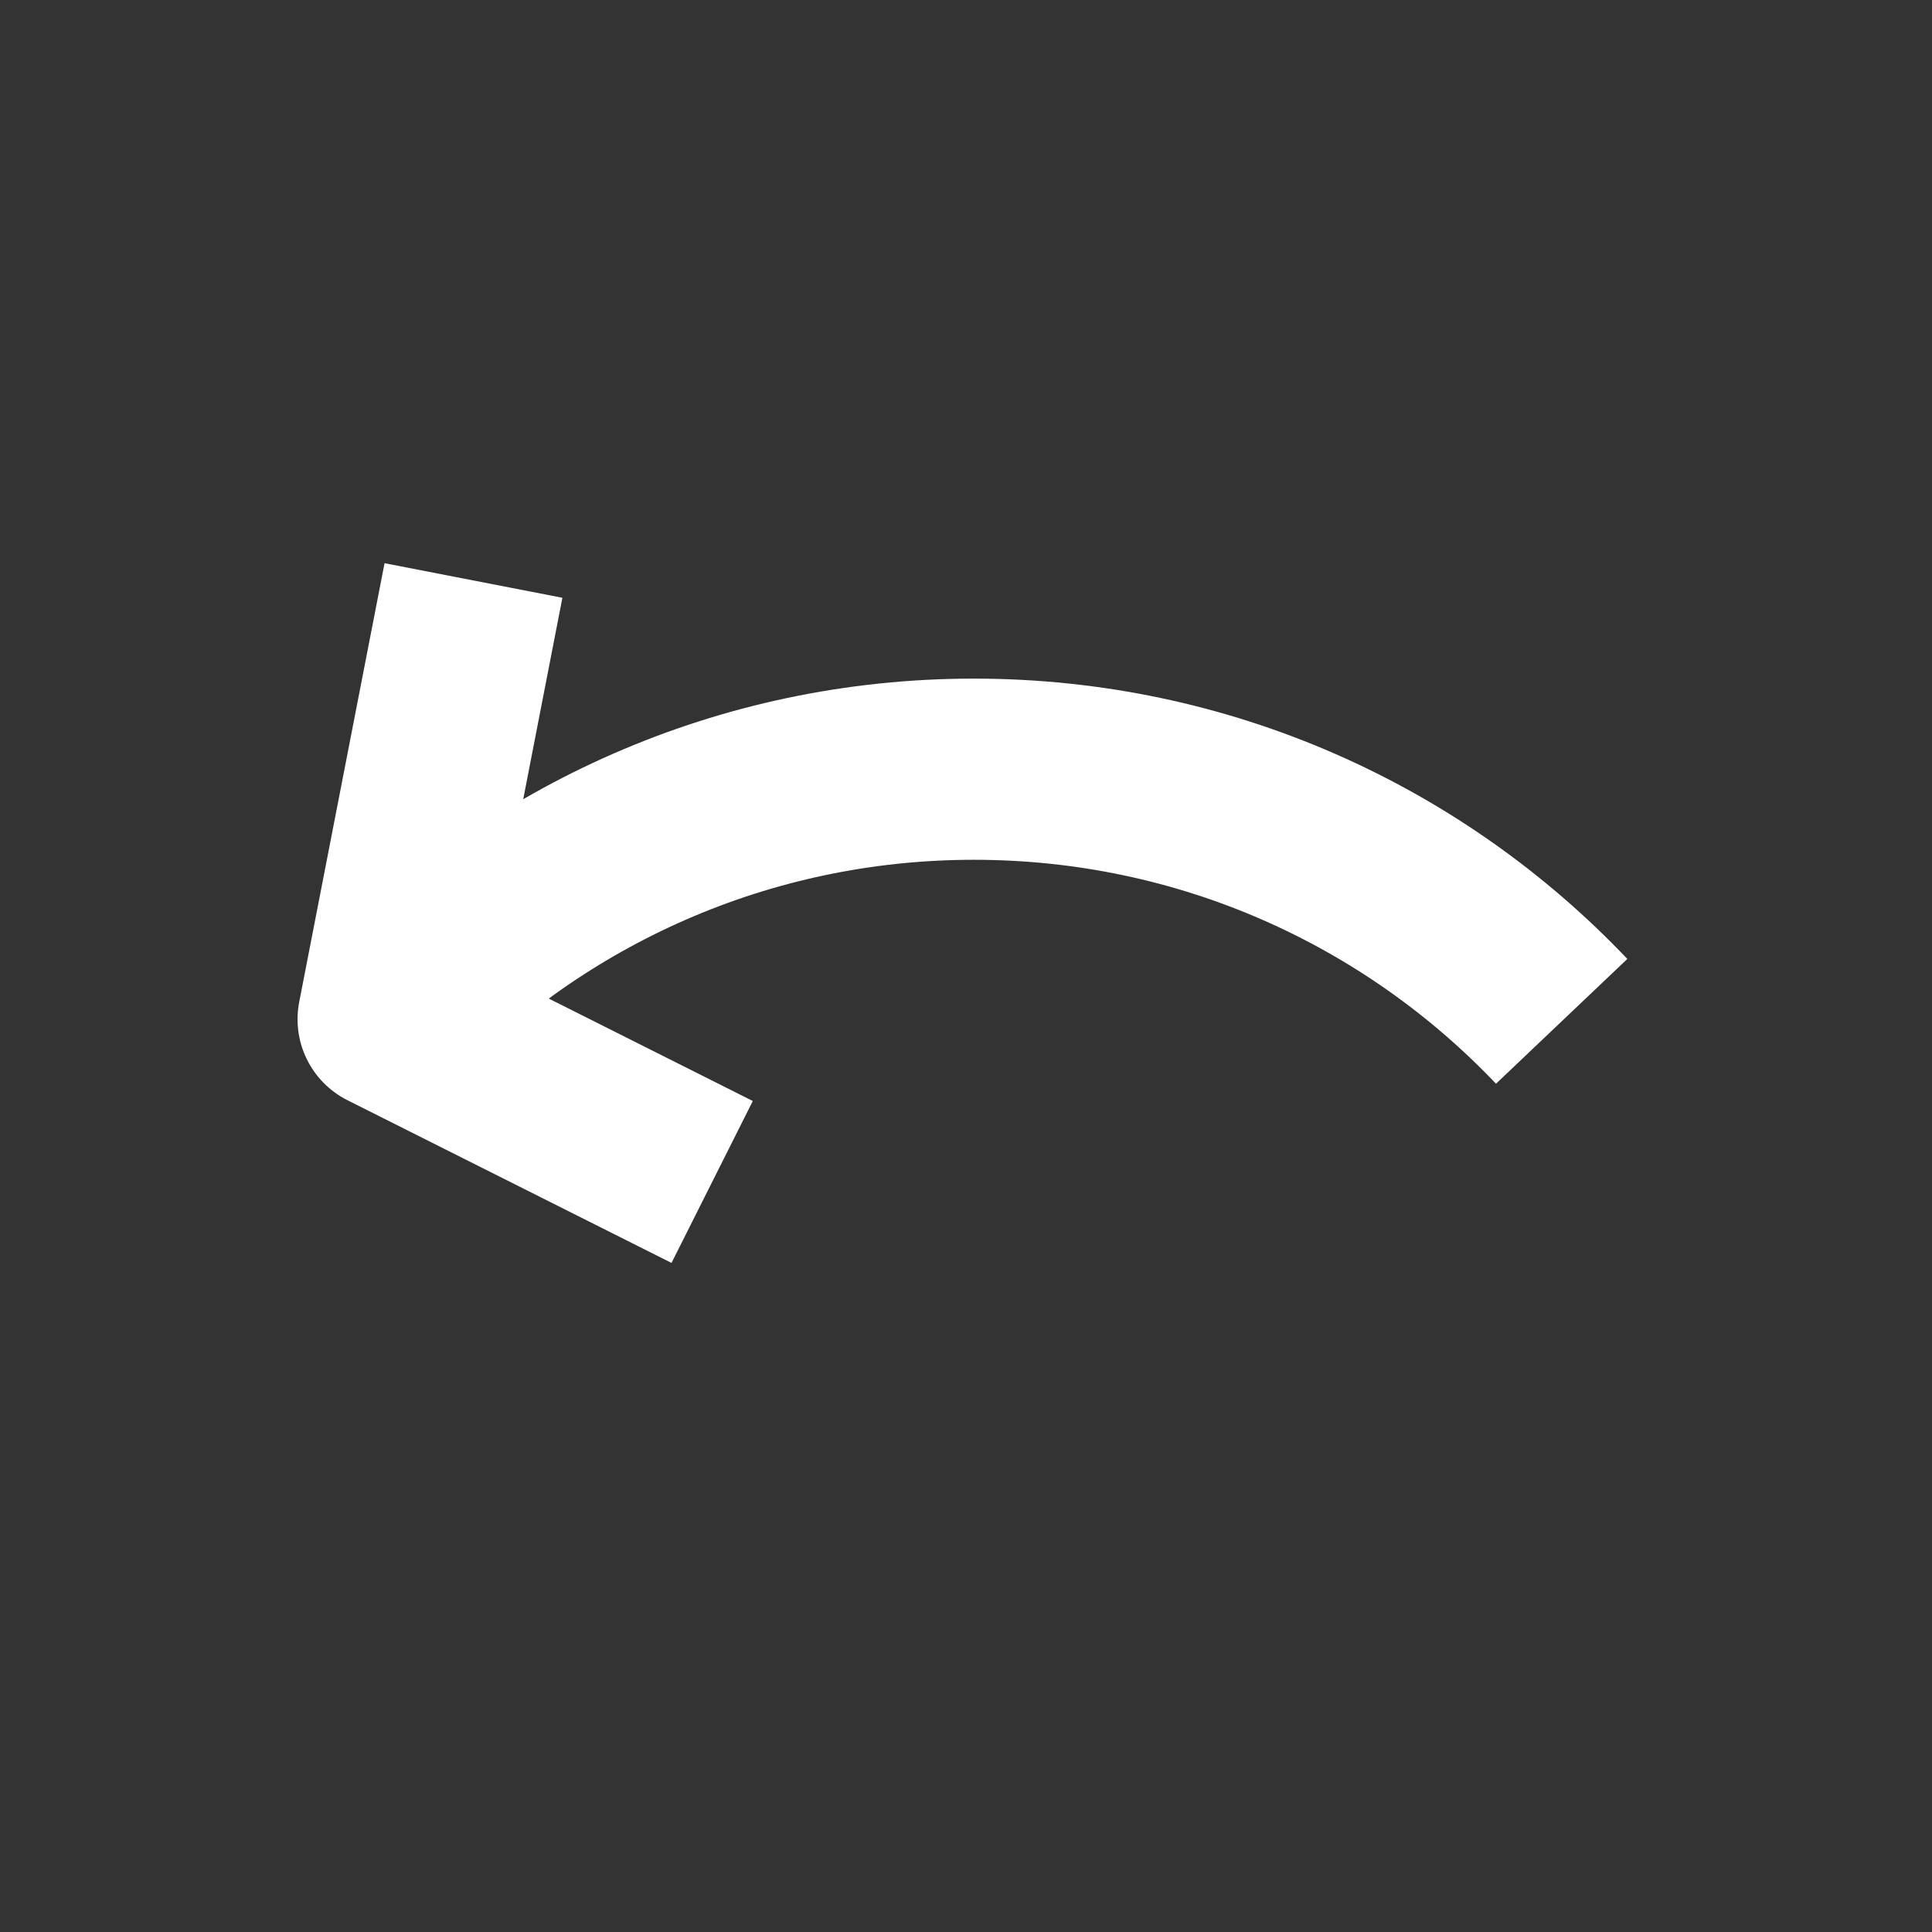
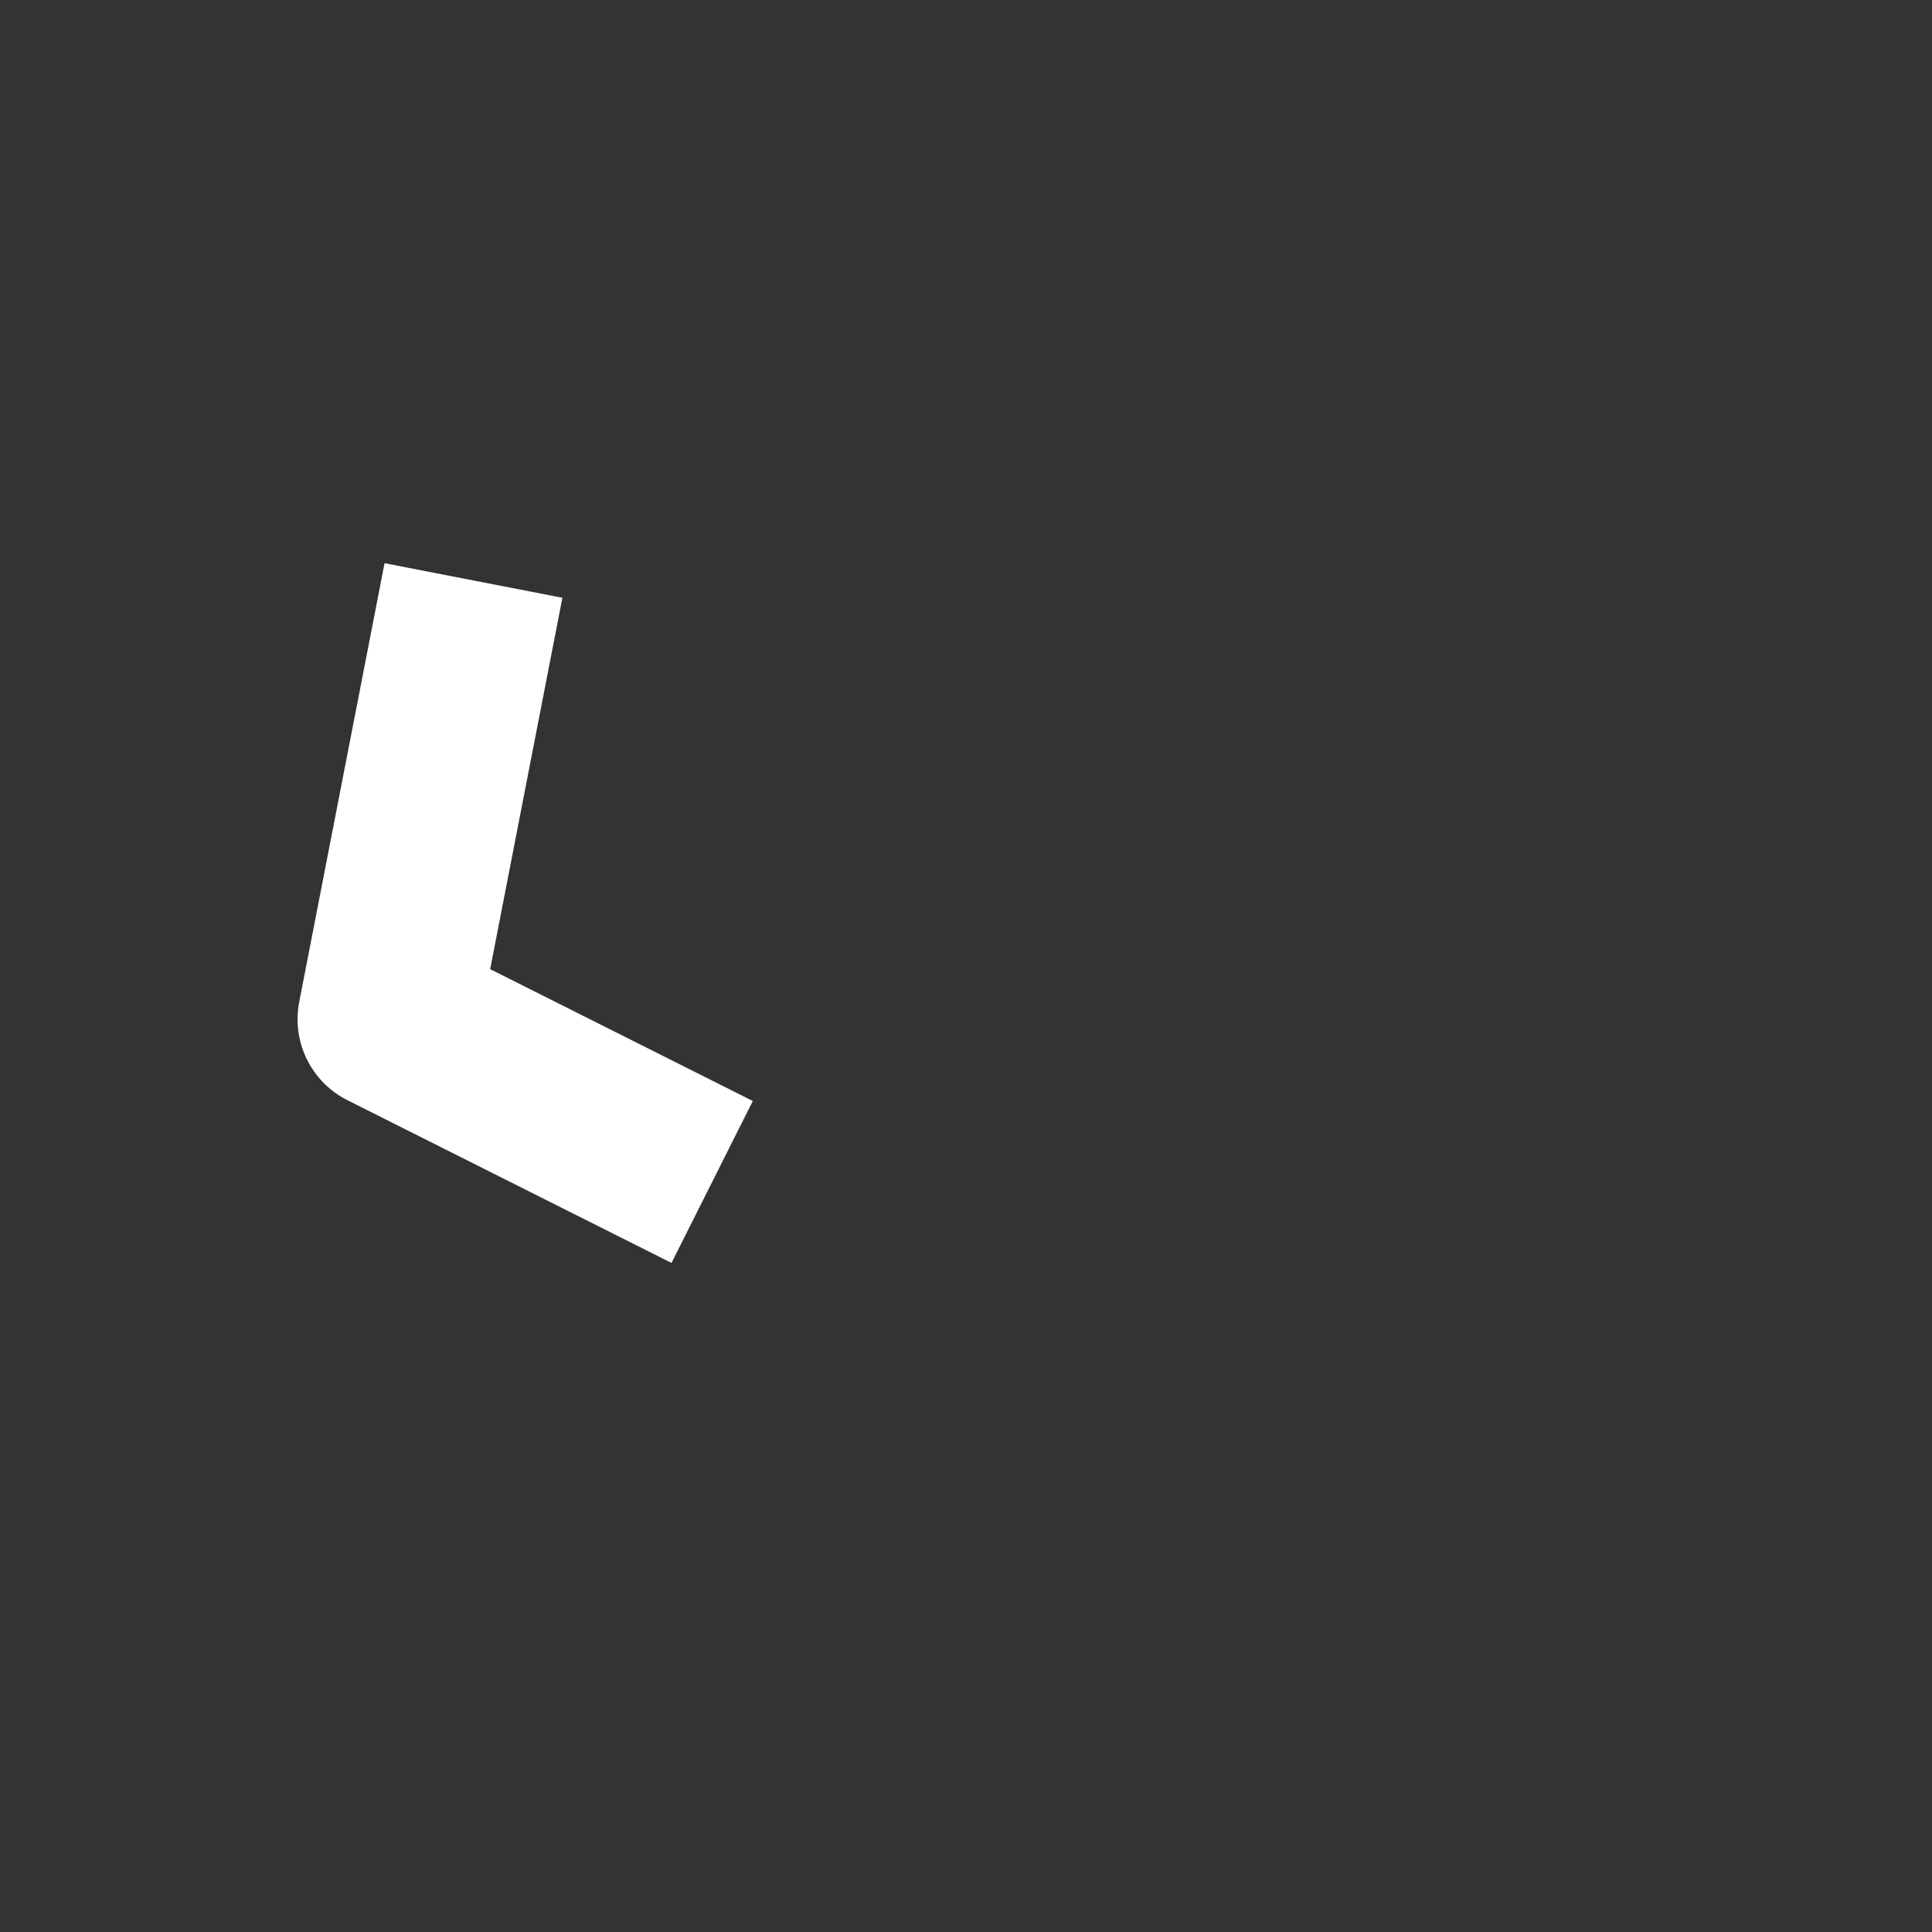
<svg xmlns="http://www.w3.org/2000/svg" xmlns:ns1="http://www.inkscape.org/namespaces/inkscape" xmlns:ns2="http://sodipodi.sourceforge.net/DTD/sodipodi-0.dtd" ns1:version="1.0 (4035a4fb49, 2020-05-01)" ns1:export-ydpi="96" ns1:export-xdpi="96" ns1:export-filename="/home/pj/Projects/space-station-14/Resources/Textures/UserInterface/VerbIcons/rotate_ccw.svg.96dpi.png" ns2:docname="rotate_ccw.svg" id="svg8" version="1.1" viewBox="0 0 8.467 8.467" height="32" width="32">
  <rect x="0" y="0" width="8.467" height="8.467" fill="#333333" stroke="none" />
  <defs id="defs2" />
  <ns2:namedview ns1:window-maximized="1" ns1:window-y="0" ns1:window-x="0" ns1:window-height="1043" ns1:window-width="1920" units="px" ns1:pagecheckerboard="true" showgrid="false" ns1:document-rotation="0" ns1:current-layer="a836" ns1:document-units="px" ns1:cy="22.023433" ns1:cx="5.8819795" ns1:zoom="11.617229" ns1:pageshadow="2" ns1:pageopacity="0.0" borderopacity="1.0" bordercolor="#666666" pagecolor="#ffffff" id="base" />
  <g id="layer1" ns1:groupmode="layer" ns1:label="Layer 1">
    <a id="a836">
-       <path id="path833" style="fill:none;stroke:#ffffff;stroke-width:0.794;stroke-linecap:butt;stroke-miterlimit:4;stroke-dasharray:none;stroke-opacity:1;stop-color:#000000" d="M 6.844,4.476 C 6.197,3.795 5.282,3.371 4.268,3.371 c -1.009,0 -1.92,0.421 -2.567,1.096" ns2:nodetypes="csc" />
      <path ns2:nodetypes="ccc" id="path1115" d="M 2.075,2.544 1.701,4.467 3.121,5.18" style="fill:none;stroke:#ffffff;stroke-width:0.794;stroke-linecap:butt;stroke-linejoin:round;stroke-miterlimit:4;stroke-dasharray:none;stroke-opacity:1" />
    </a>
  </g>
</svg>